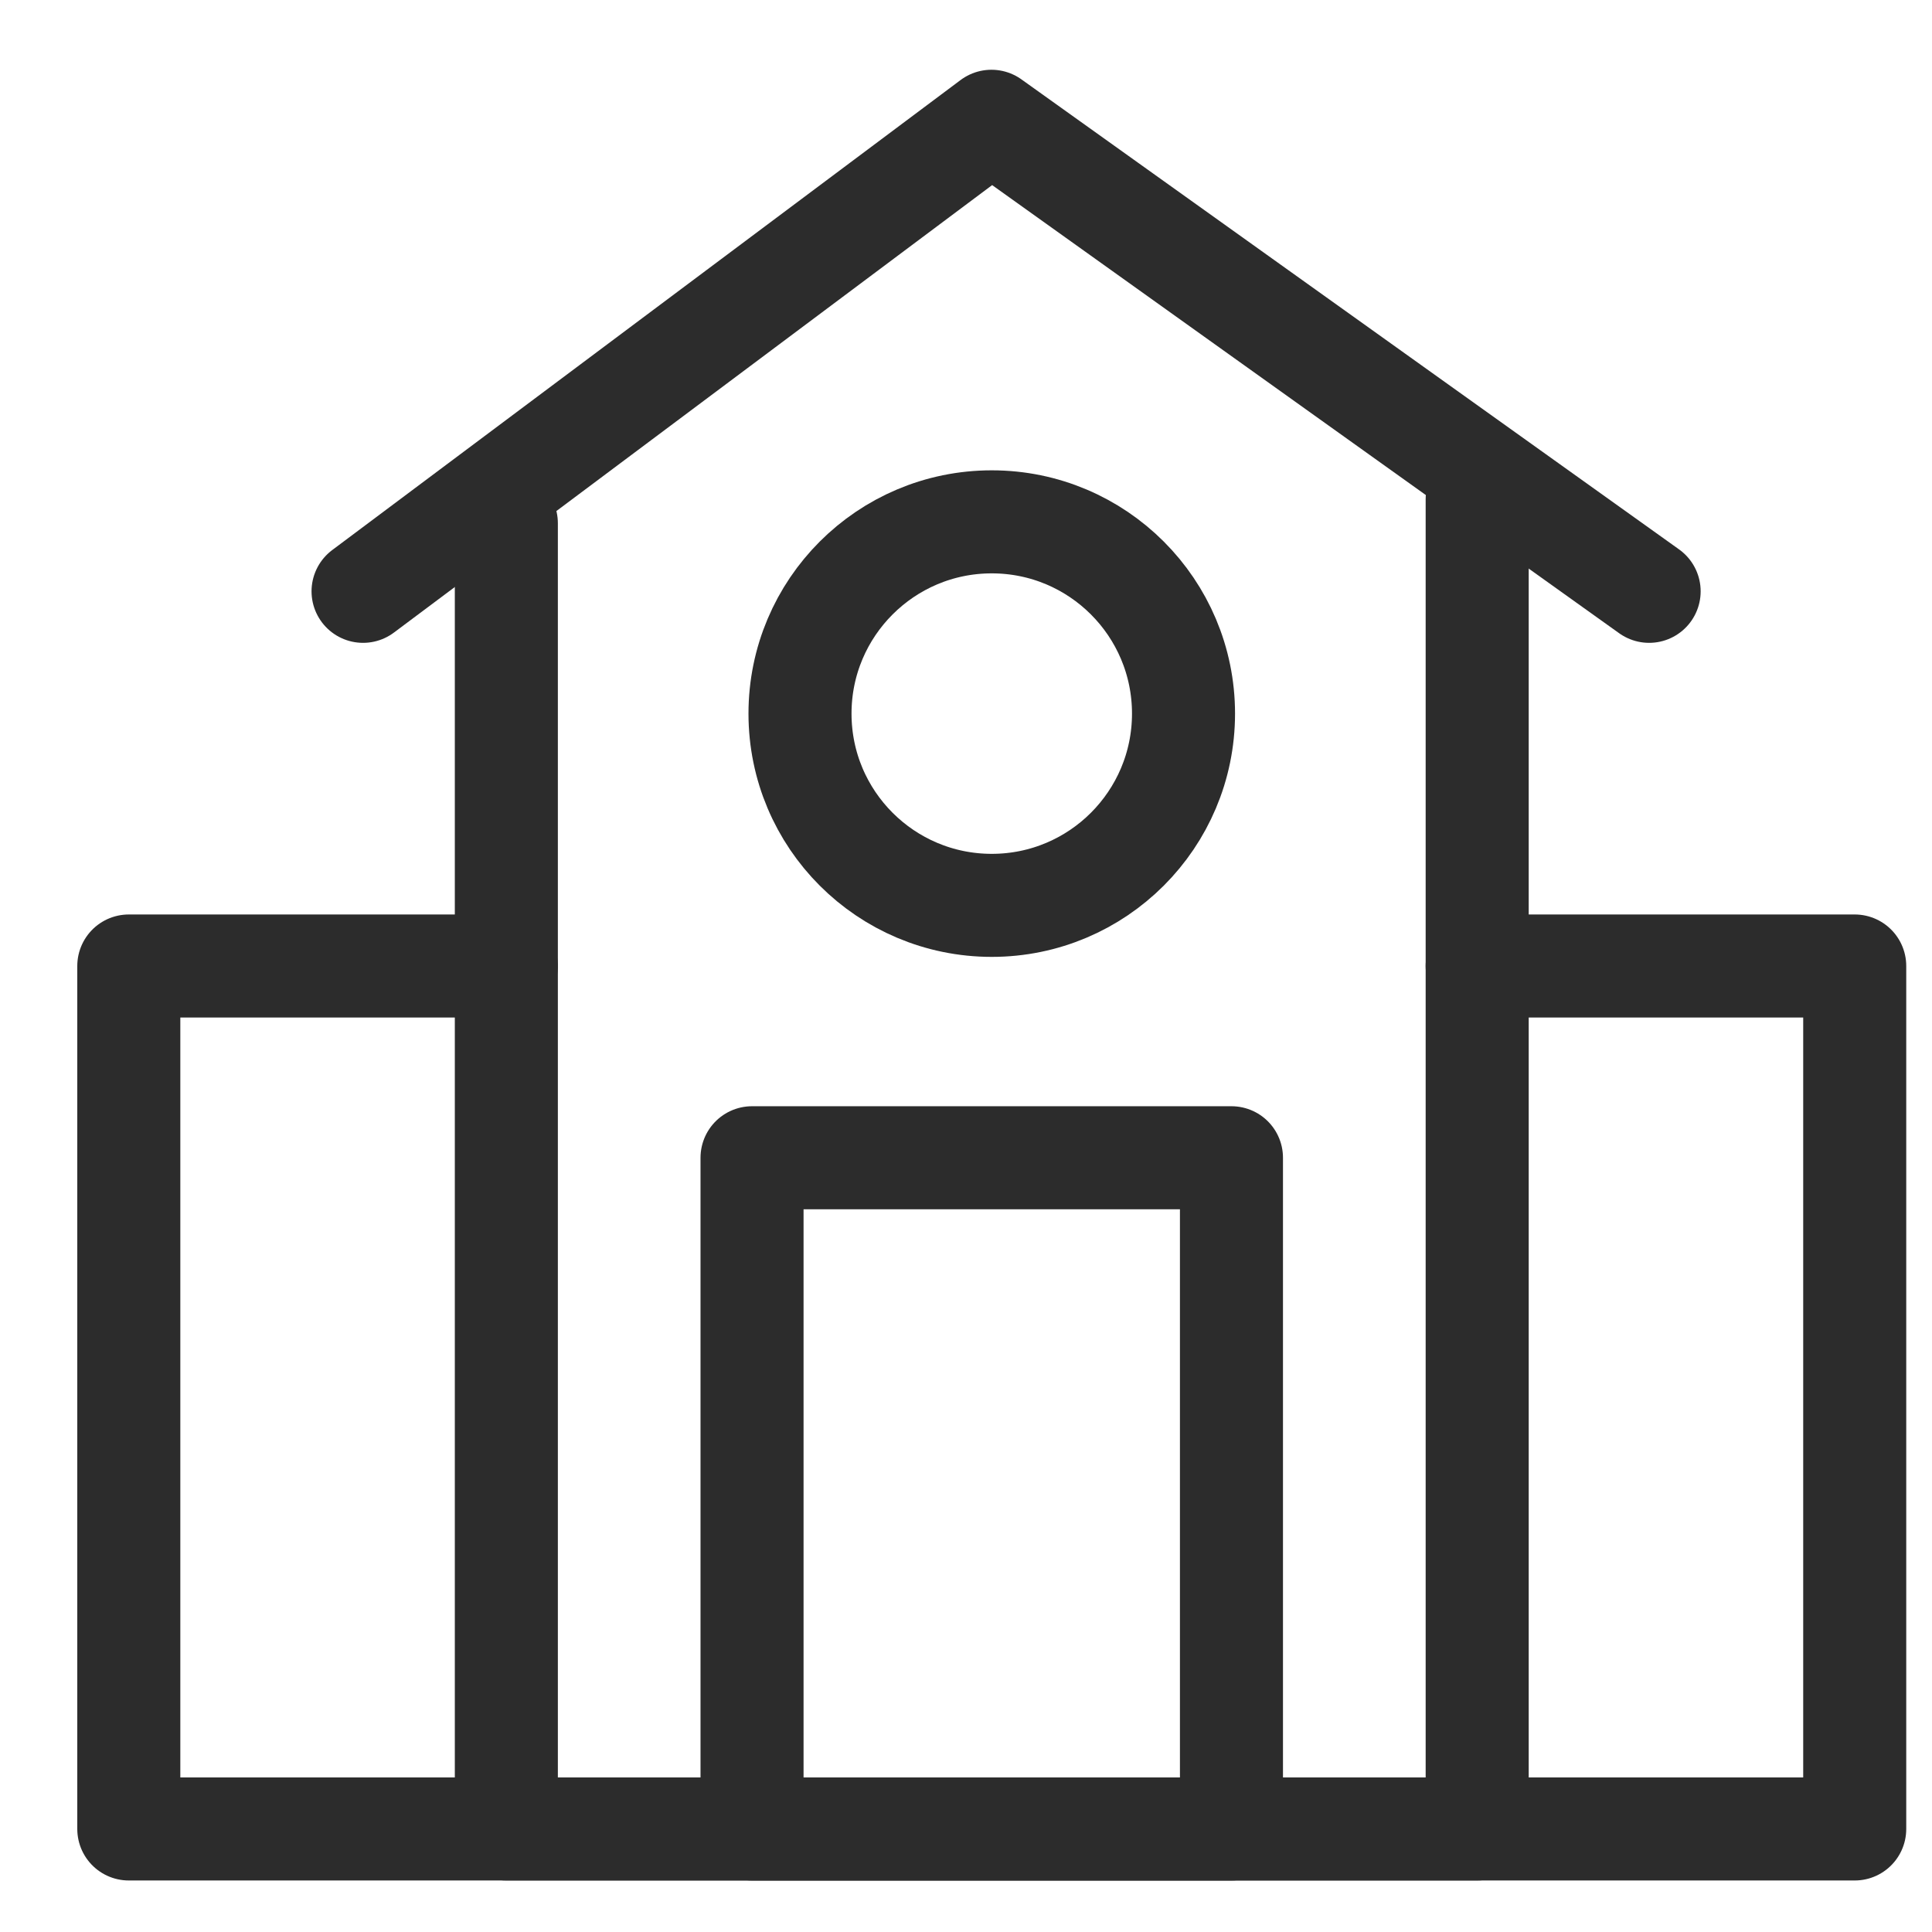
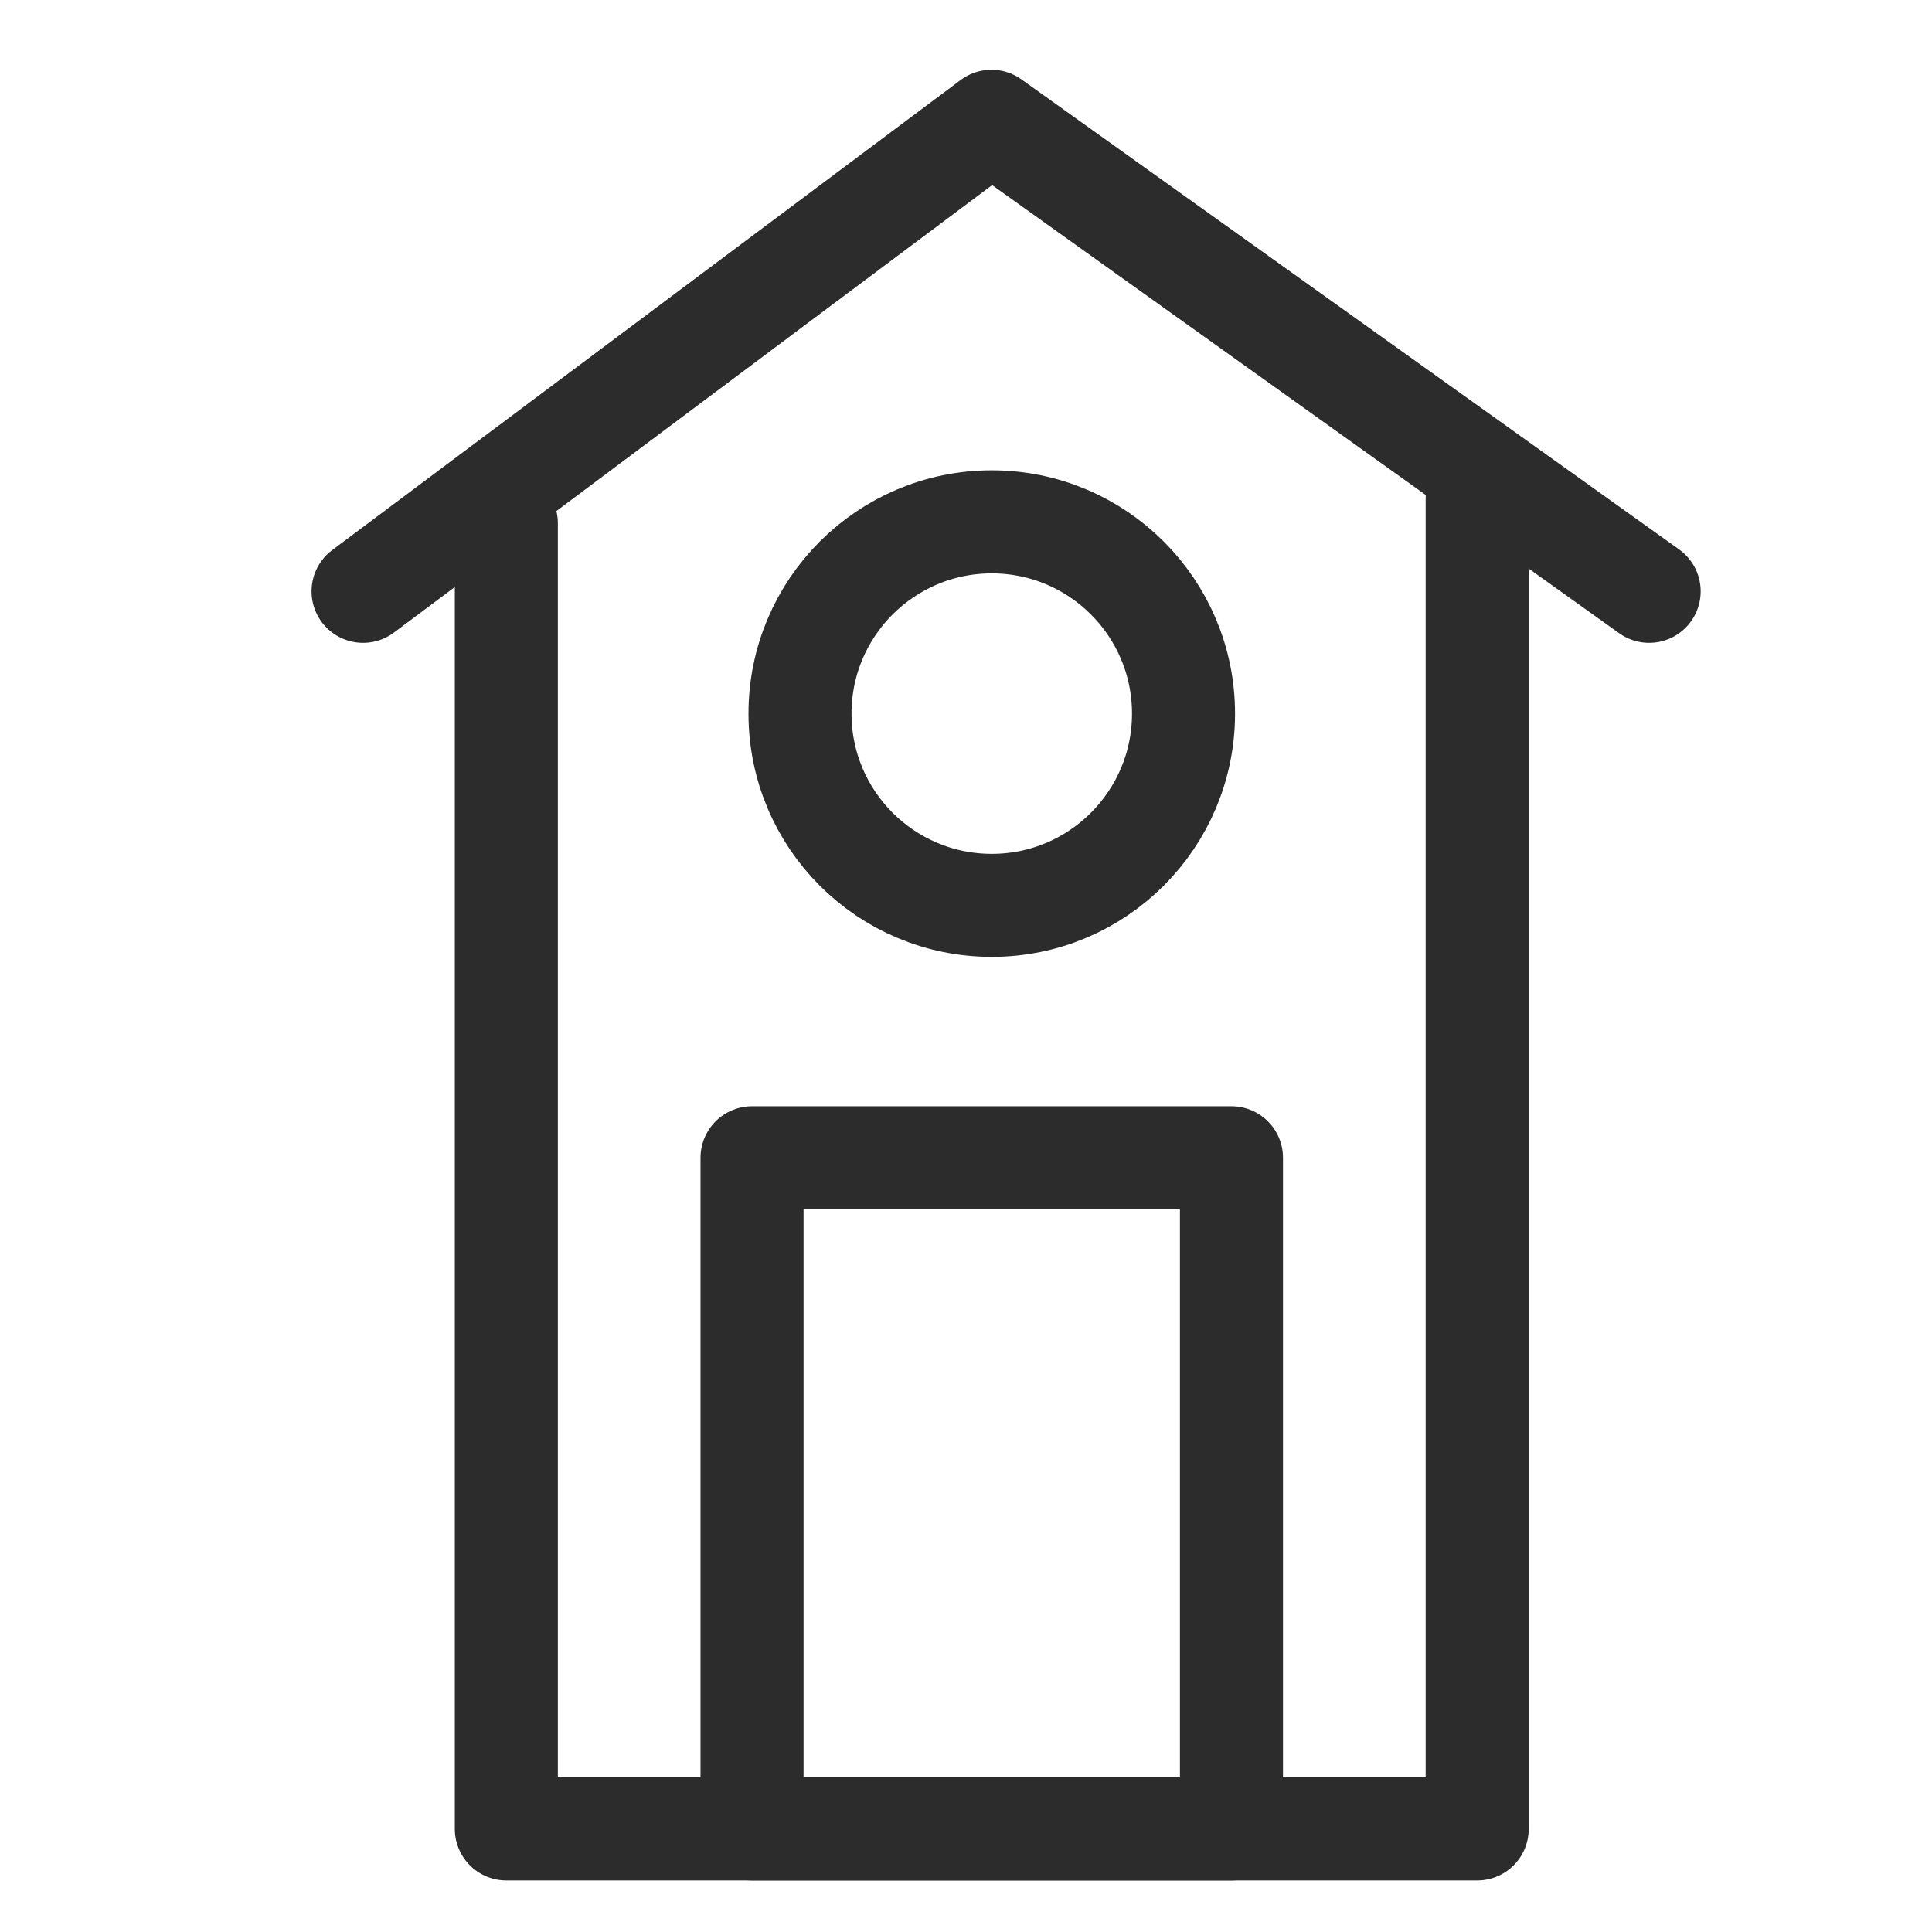
<svg xmlns="http://www.w3.org/2000/svg" version="1.1" id="icon" x="0px" y="0px" width="75px" height="75px" viewBox="0 0 75 75" enable-background="new 0 0 75 75" xml:space="preserve">
  <g>
    <polyline fill="none" stroke="#2C2C2C" stroke-width="4" stroke-linecap="round" stroke-linejoin="round" stroke-miterlimit="10" points="   57.344,19.381 57.344,71 19.656,71 19.656,20.312  " />
-     <polyline fill="none" stroke="#2C2C2C" stroke-width="4" stroke-linecap="round" stroke-linejoin="round" stroke-miterlimit="10" points="   57.344,37.5 72,37.5 72,71 5,71 5,37.5 19.656,37.5  " />
    <polyline fill="none" stroke="#2C2C2C" stroke-width="4" stroke-linecap="round" stroke-linejoin="round" stroke-miterlimit="10" points="   64.019,22.955 38.488,4.708 14.094,22.955  " />
    <rect x="29.194" y="44.944" fill="none" stroke="#2C2C2C" stroke-width="4" stroke-linecap="round" stroke-linejoin="round" stroke-miterlimit="10" width="18.611" height="26.056" />
    <circle fill="none" stroke="#2C2C2C" stroke-width="4" stroke-linecap="round" stroke-linejoin="round" stroke-miterlimit="10" cx="38.5" cy="27.702" r="7.444" />
  </g>
</svg>